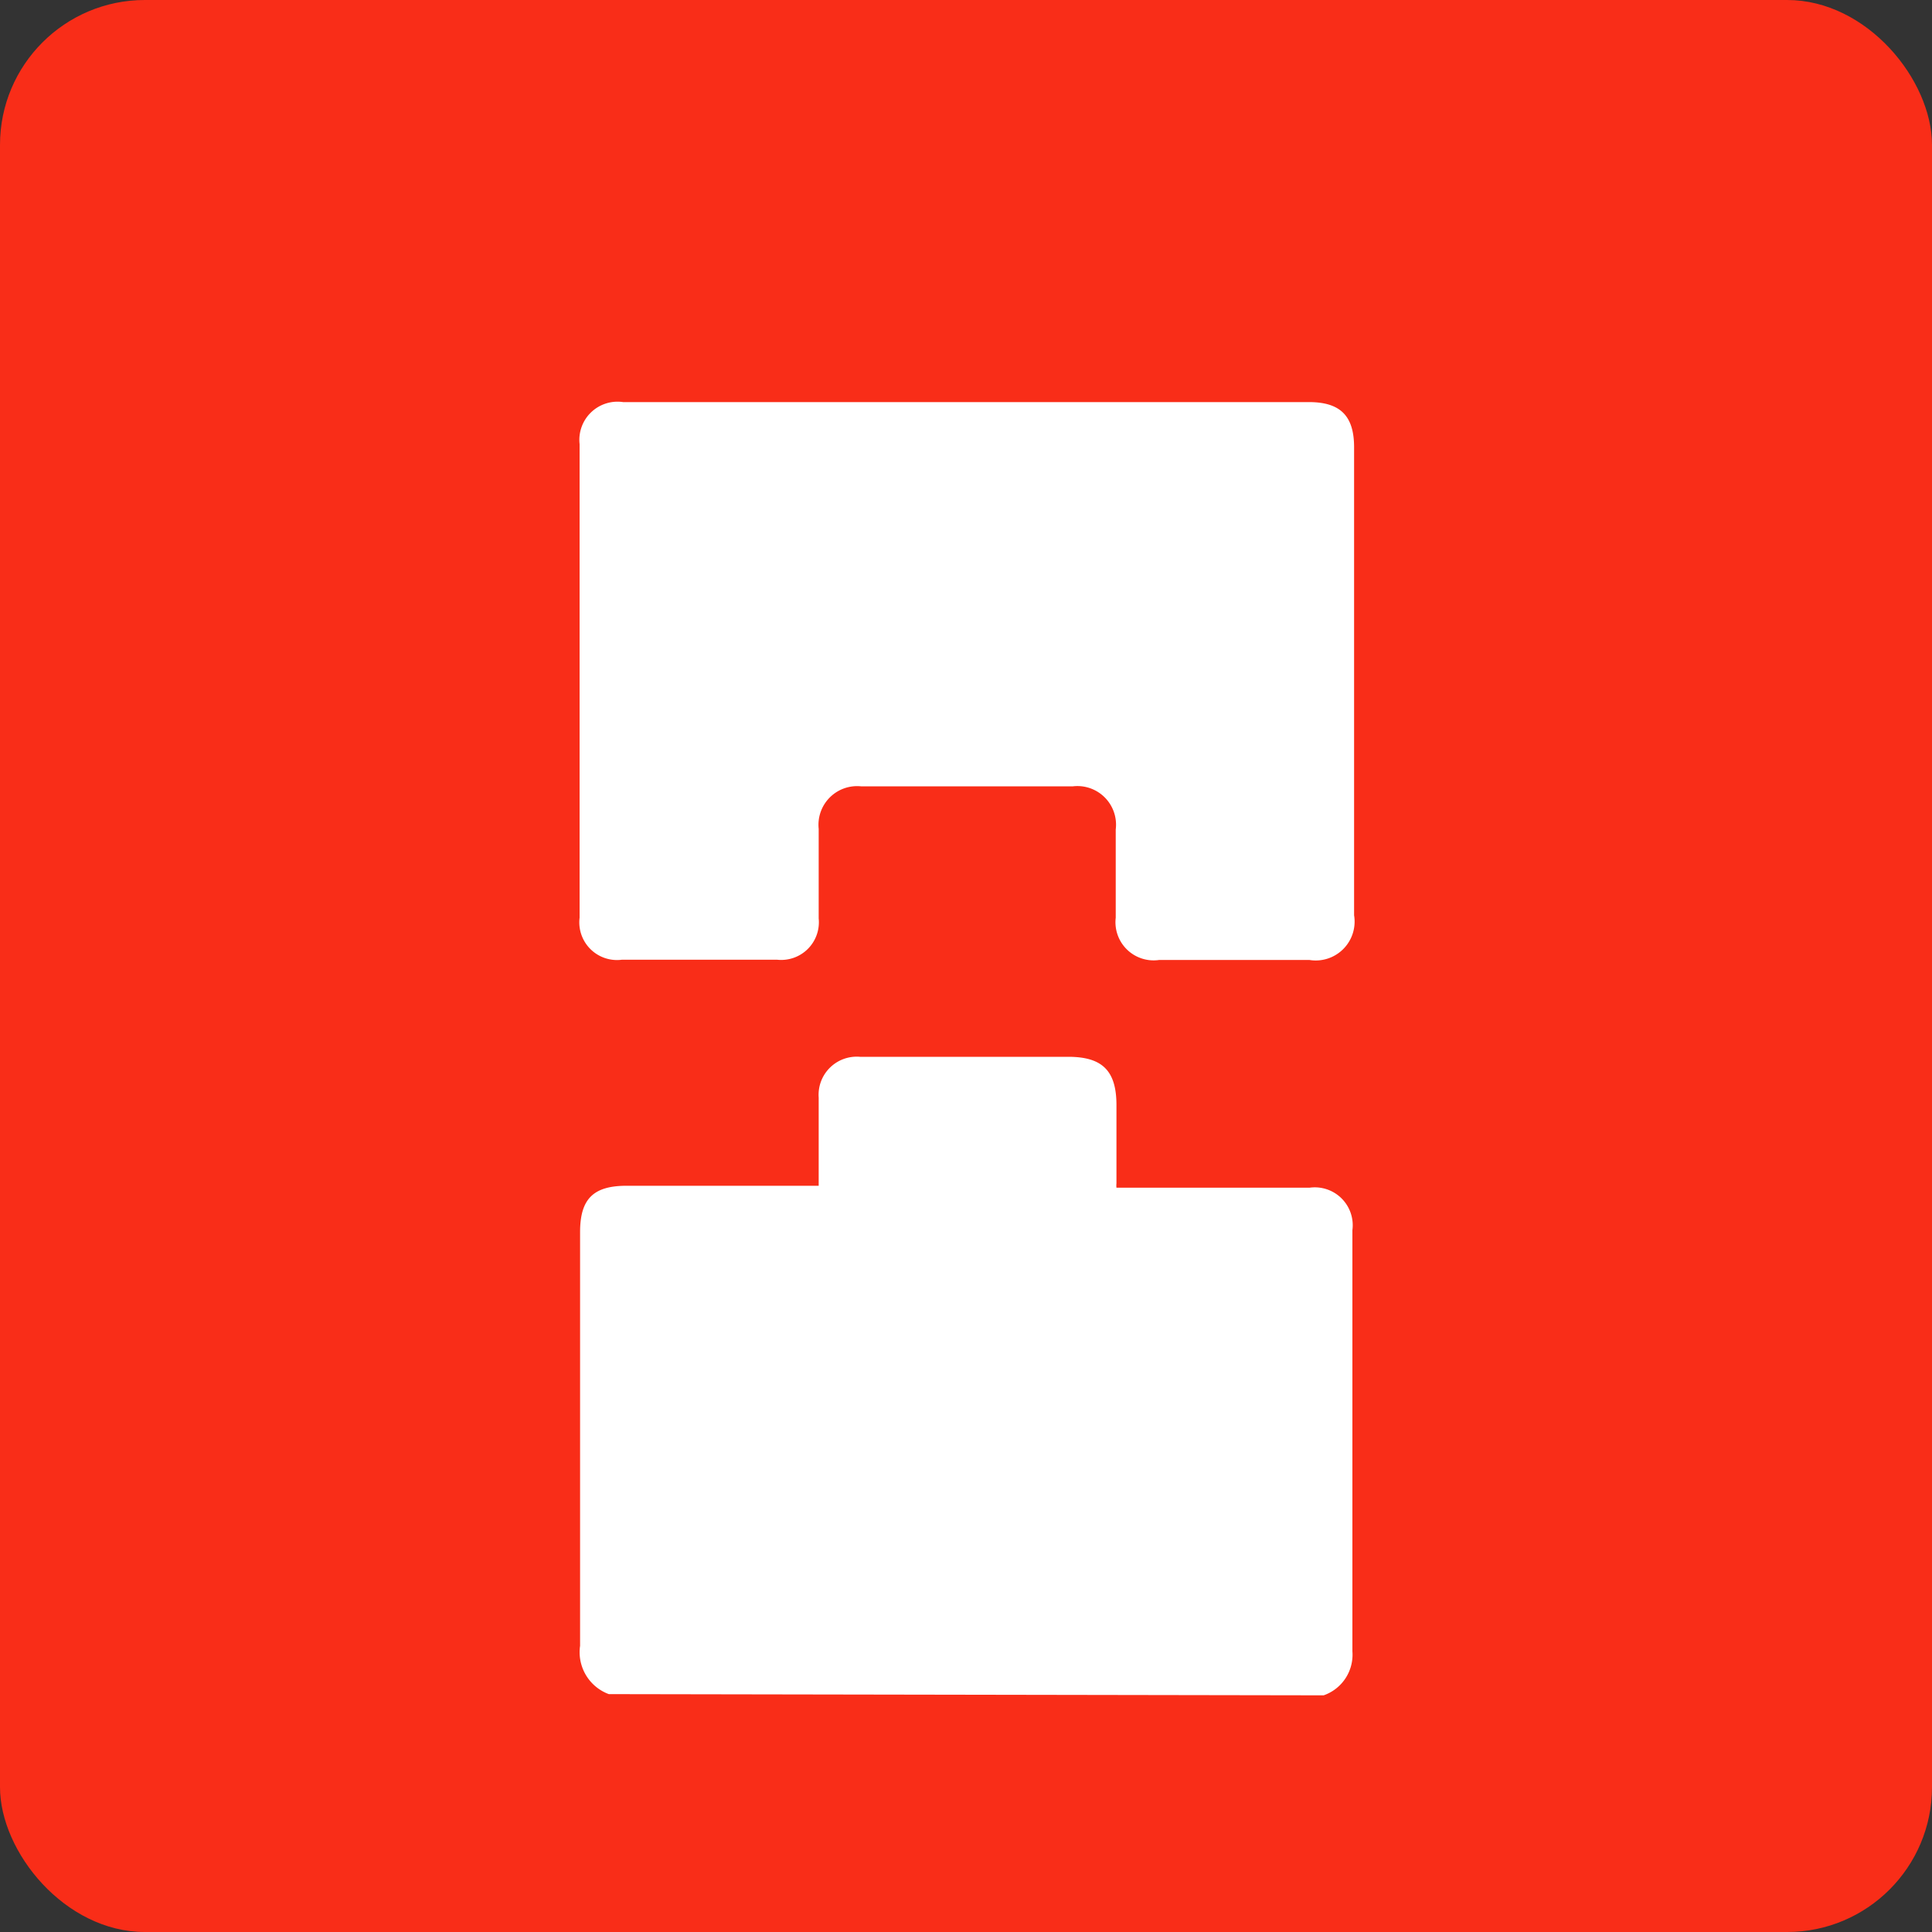
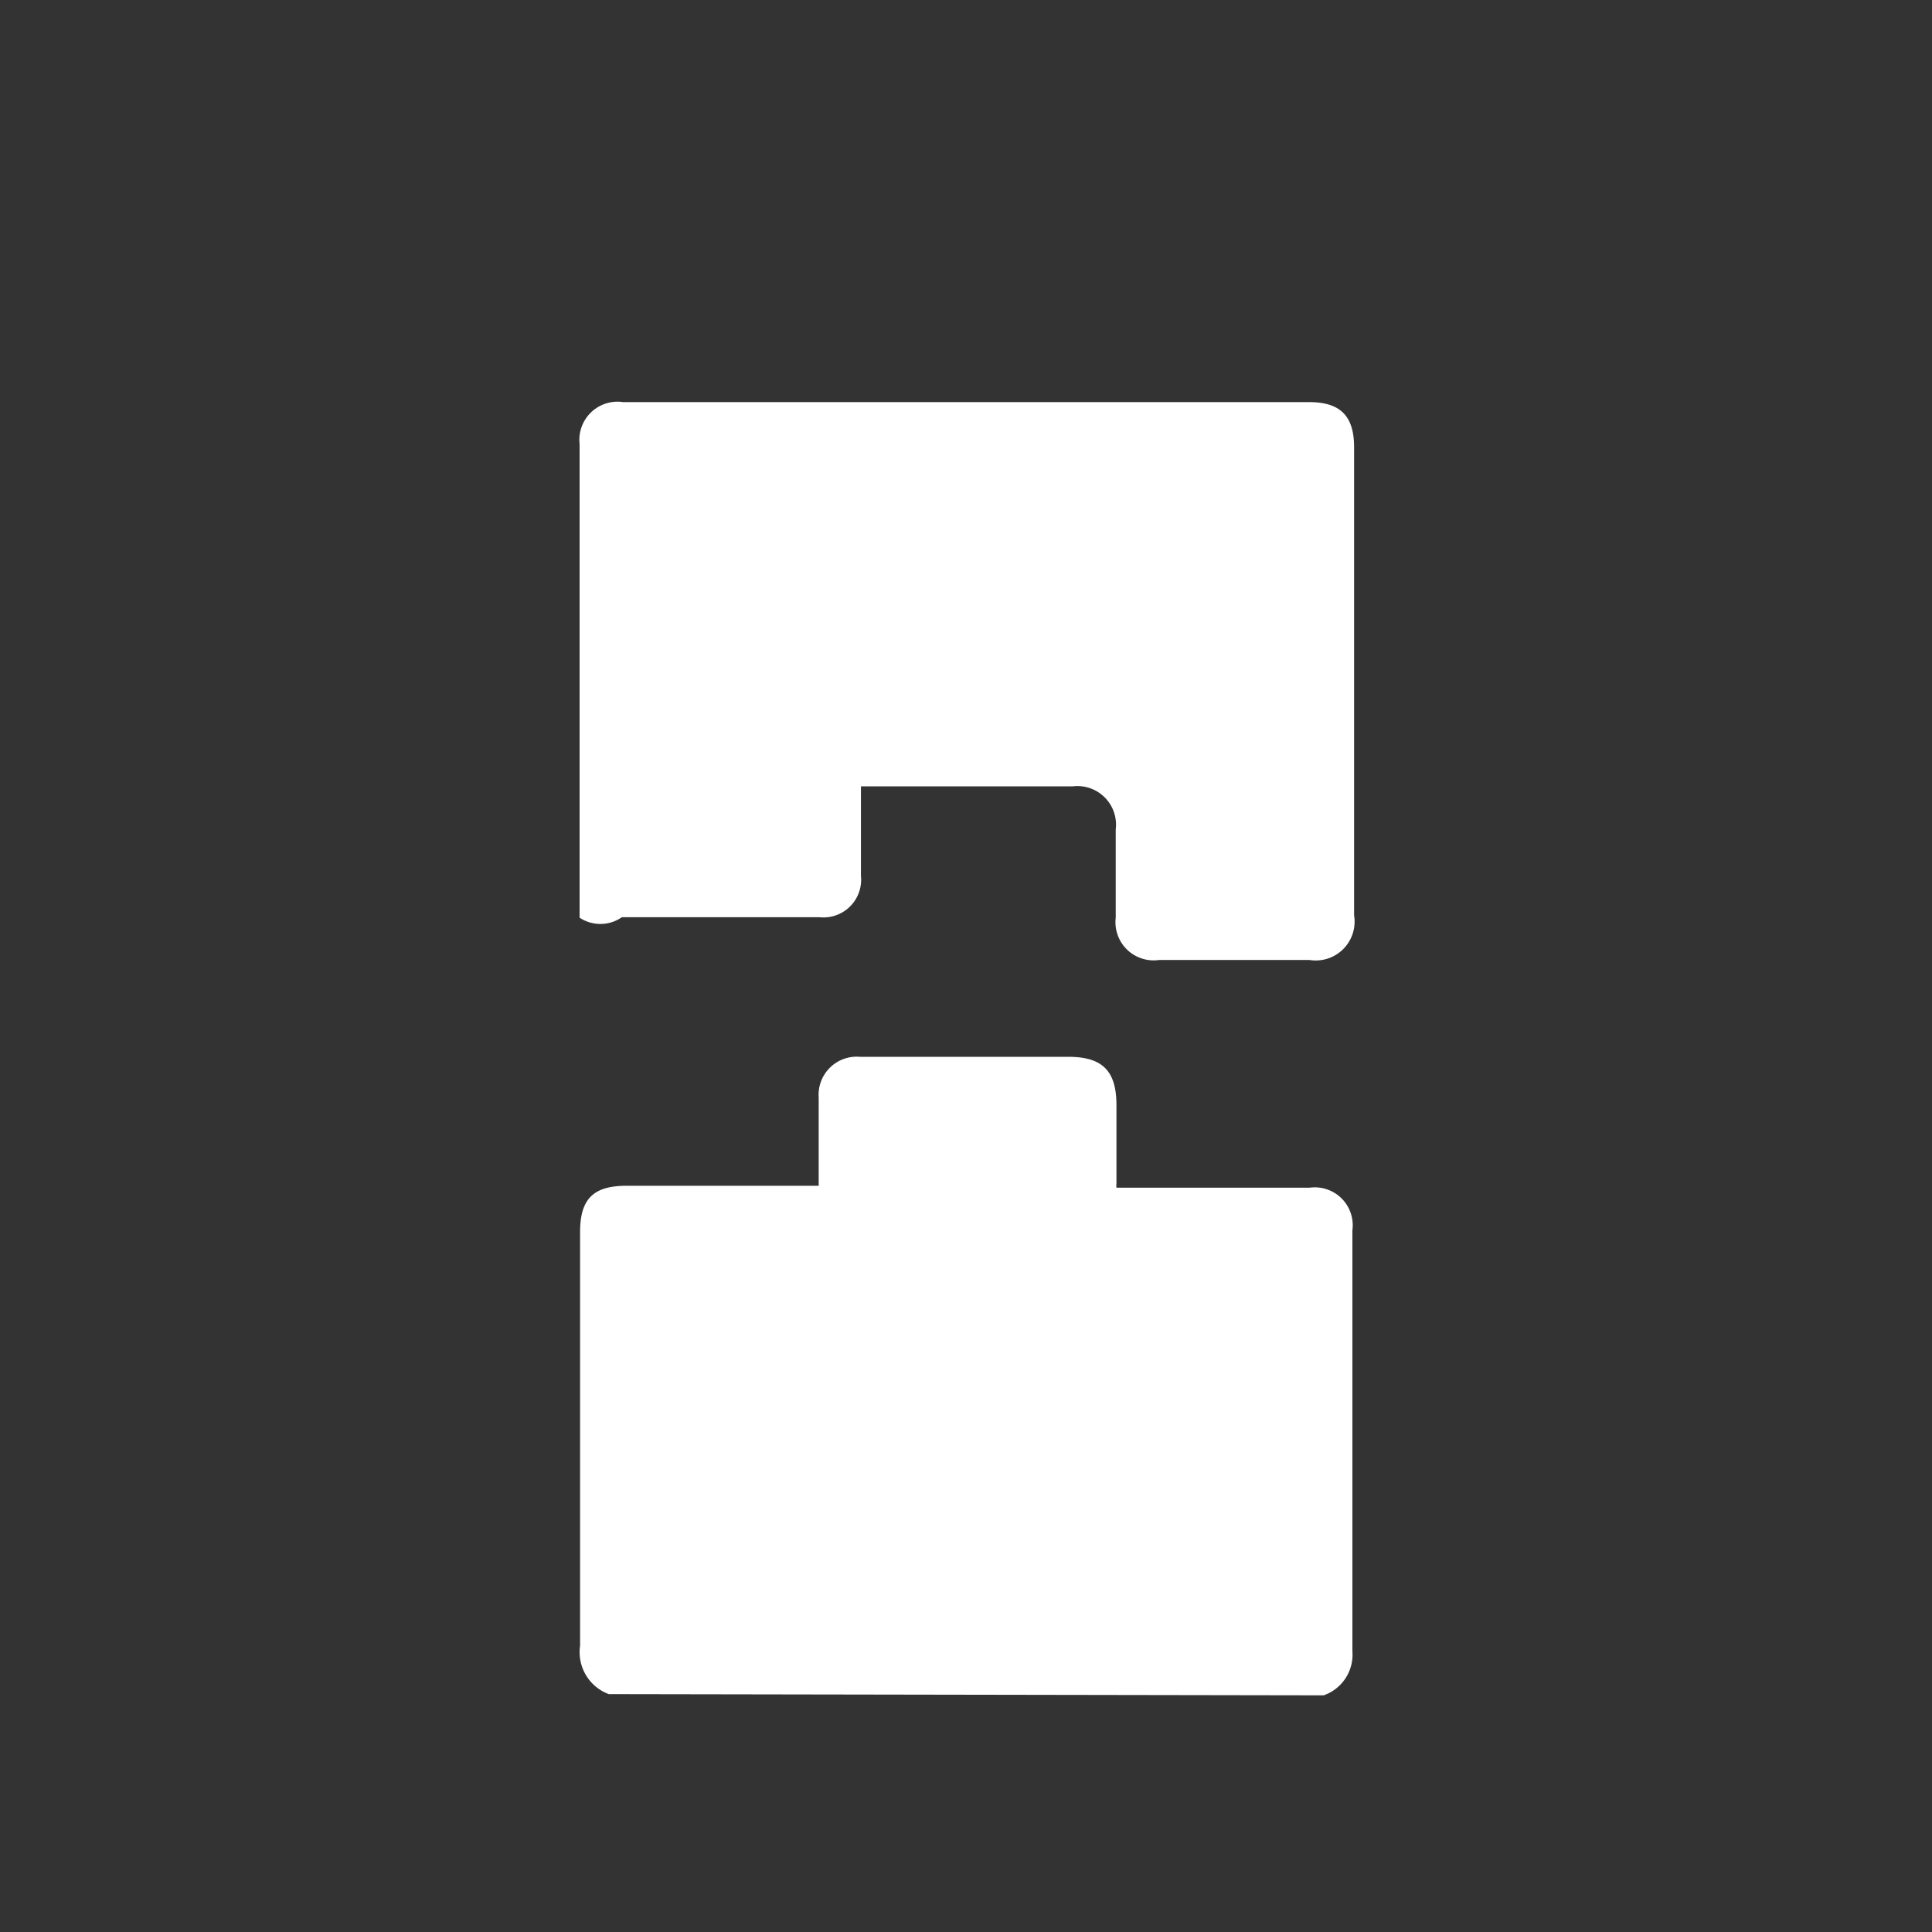
<svg xmlns="http://www.w3.org/2000/svg" id="Layer_1" data-name="Layer 1" viewBox="0 0 80 80">
  <rect x="0" y="0" width="80" height="80" fill="#333333" stroke="none" />
  <defs>
    <style>.cls-1{fill:#f92d18;}.cls-2{fill:#fff;}</style>
  </defs>
-   <rect class="cls-1" width="80" height="80" rx="6" />
  <path class="cls-2" d="M25.21,70.15a1.85,1.85,0,0,1-1.19-2c0-5.71,0-11.42,0-17.13,0-1.38.55-1.92,1.93-1.92H33.9V45.45a1.58,1.58,0,0,1,1.71-1.69c1.43,0,2.86,0,4.29,0h4.33c1.4,0,2,.56,2,2,0,1.08,0,2.16,0,3.24a.84.84,0,0,0,0,.18h8a1.57,1.57,0,0,1,1.77,1.76c0,5.82,0,11.63,0,17.44a1.78,1.78,0,0,1-1.19,1.82Z" />
-   <path class="cls-2" d="M40.09,16.65H54.2c1.3,0,1.87.57,1.87,1.87q0,9.69,0,19.38a1.61,1.61,0,0,1-1.85,1.85H48A1.58,1.58,0,0,1,46.2,38c0-1.22,0-2.44,0-3.65a1.6,1.6,0,0,0-1.77-1.79H35.65a1.6,1.6,0,0,0-1.75,1.76c0,1.24,0,2.47,0,3.71a1.56,1.56,0,0,1-1.72,1.71H25.75A1.56,1.56,0,0,1,24,38V18.39a1.58,1.58,0,0,1,1.8-1.74Z" />
+   <path class="cls-2" d="M40.09,16.65H54.2c1.3,0,1.87.57,1.87,1.87q0,9.69,0,19.38a1.61,1.61,0,0,1-1.85,1.85H48A1.58,1.58,0,0,1,46.2,38c0-1.22,0-2.44,0-3.65a1.6,1.6,0,0,0-1.77-1.79H35.65c0,1.24,0,2.47,0,3.71a1.56,1.56,0,0,1-1.72,1.71H25.75A1.56,1.56,0,0,1,24,38V18.39a1.58,1.58,0,0,1,1.8-1.74Z" />
</svg>